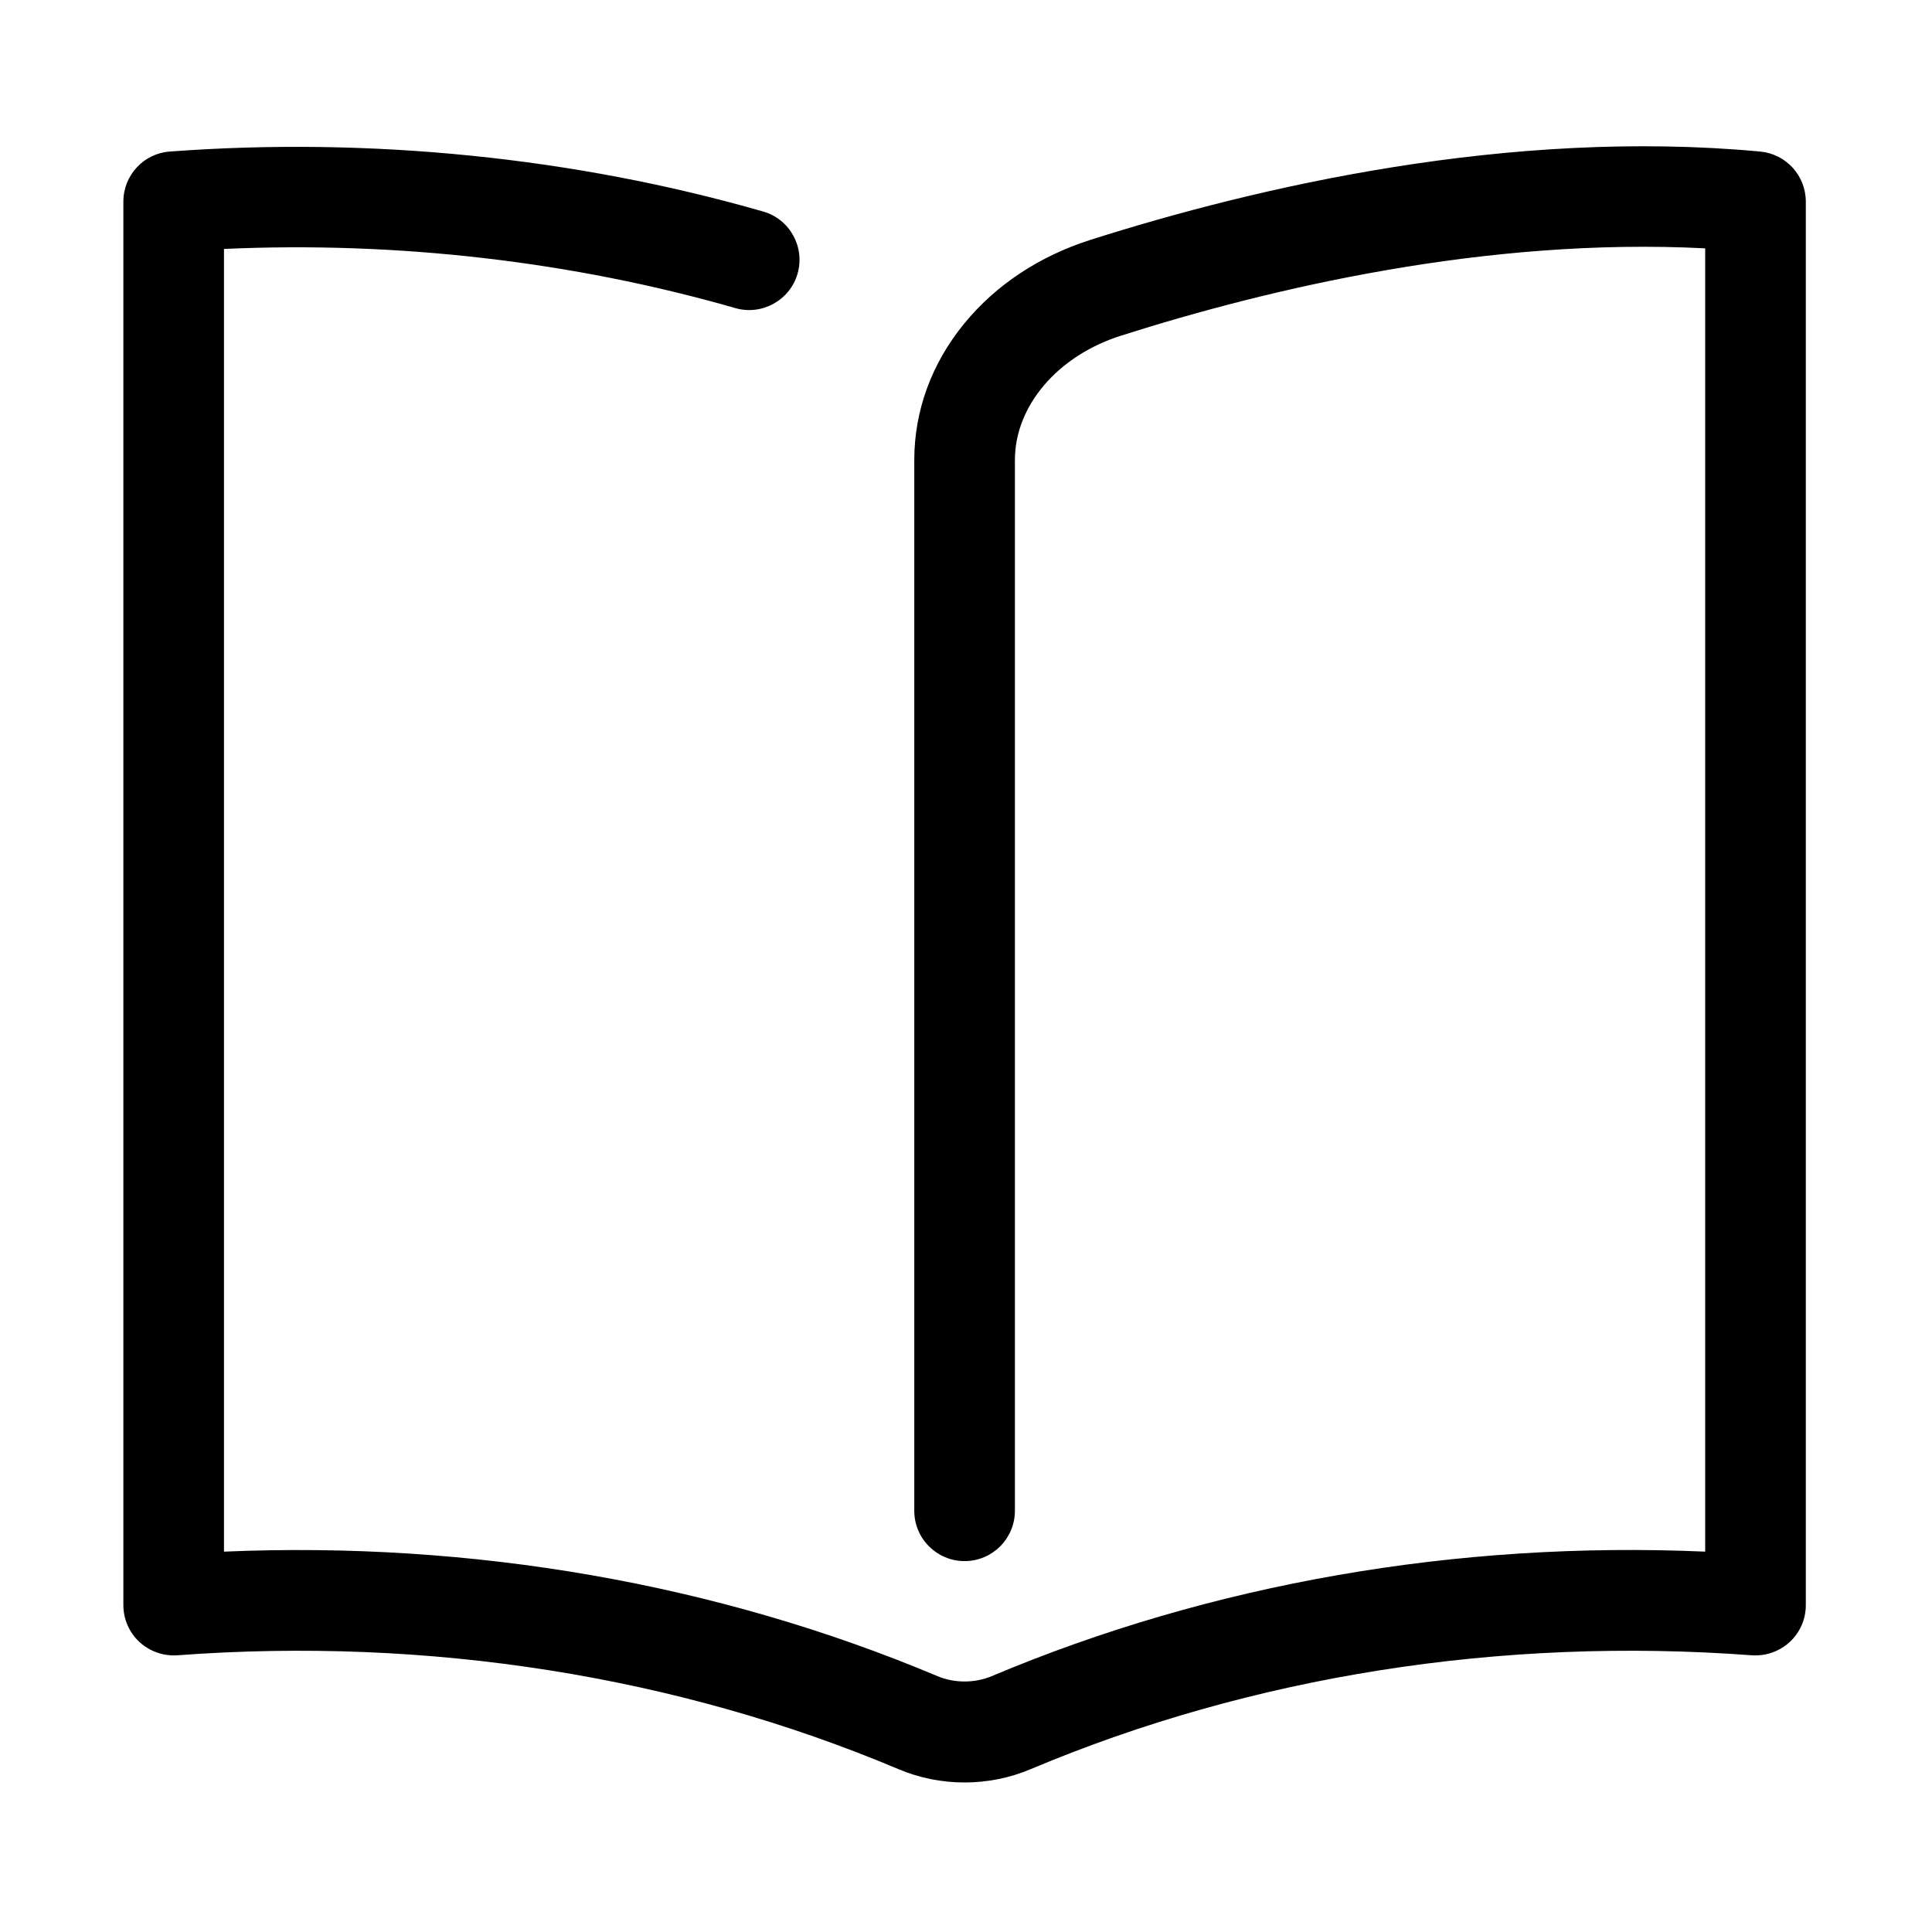
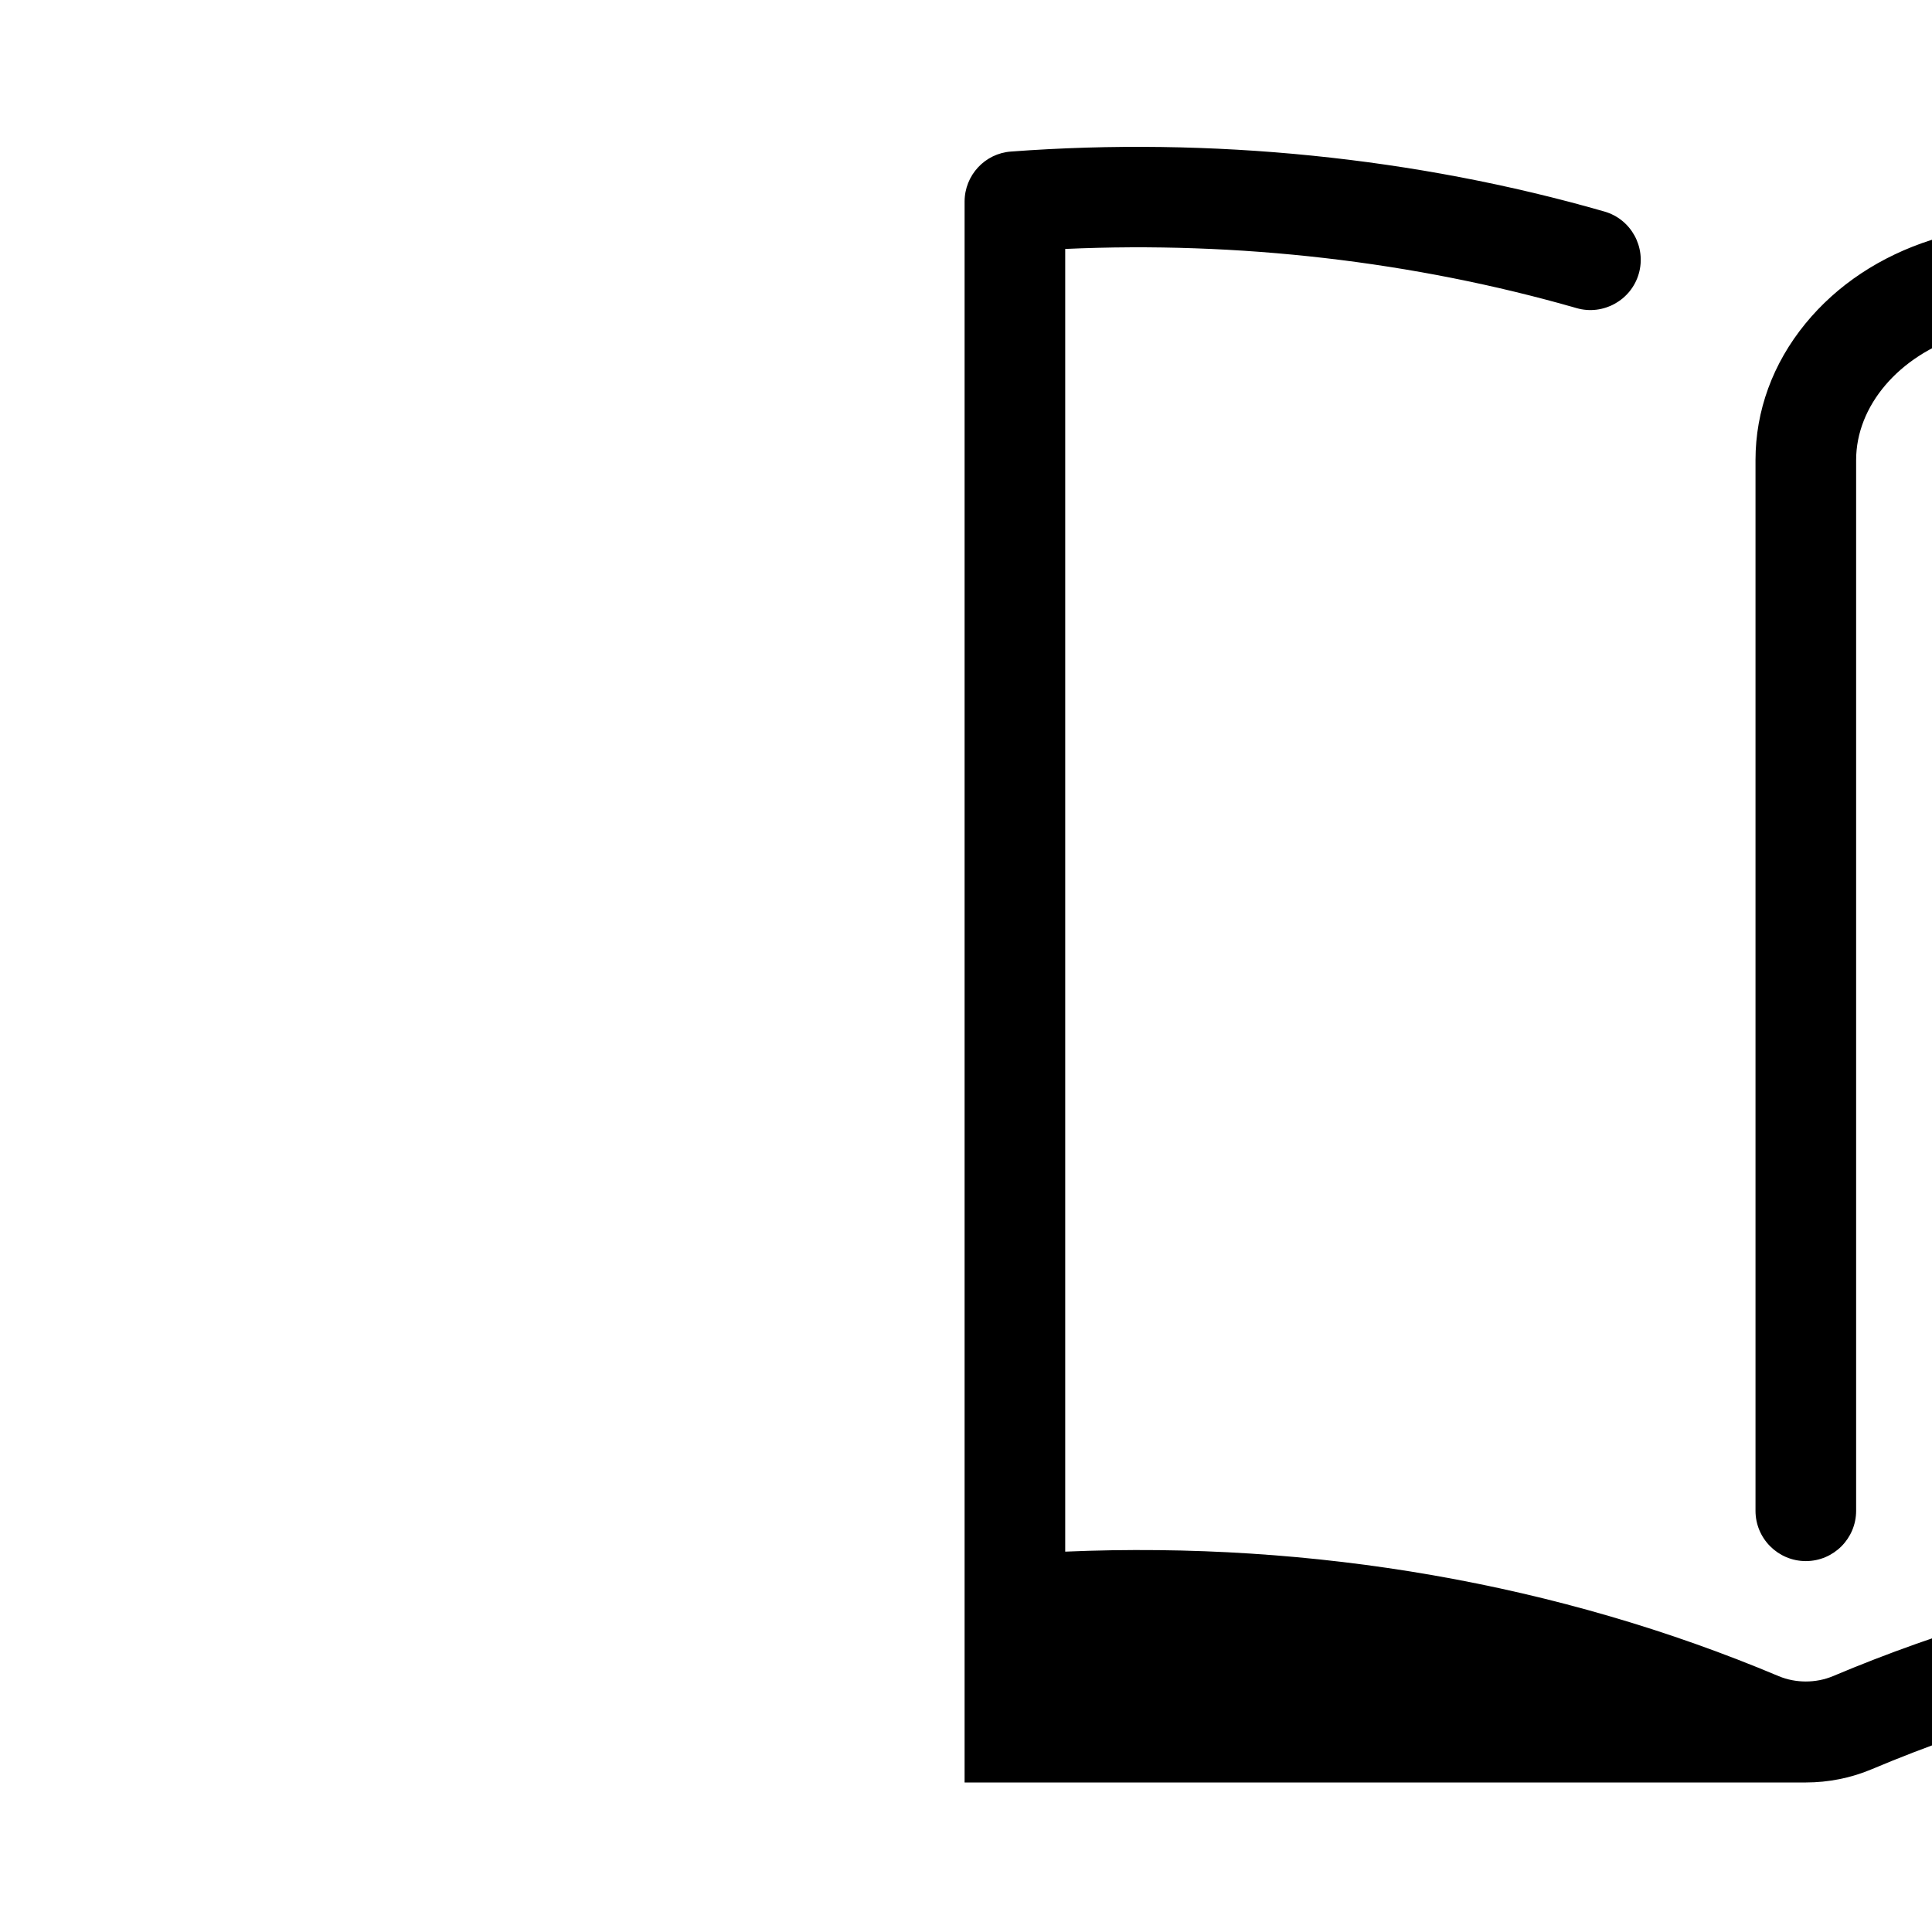
<svg xmlns="http://www.w3.org/2000/svg" t="1708164639897" class="icon" viewBox="0 0 1024 1024" version="1.1" p-id="30082" width="200" height="200">
-   <path d="M511.253 944.747c-11.947 0-23.893-2.347-34.987-7.04-117.12-49.387-249.28-70.293-382.187-60.373-7.36 0.533-14.72-2.027-20.16-7.04-5.44-5.013-8.533-12.16-8.533-19.52V106.88c0-13.973 10.773-25.6 24.64-26.56 105.92-7.893 214.613 3.093 314.453 31.787 14.187 4.053 22.293 18.88 18.24 32.96s-18.88 22.293-32.96 18.24c-86.08-24.747-179.307-35.52-271.04-31.36V822.4c131.627-5.653 261.76 16.96 378.24 66.027 8.96 3.733 19.627 3.733 28.587 0 116.373-49.067 246.613-71.787 378.24-66.027V131.627c-116.053-5.973-231.253 21.333-309.653 46.293-33.6 10.667-56.213 37.227-56.213 65.92v556.907c0 14.72-11.947 26.667-26.667 26.667s-26.667-11.947-26.667-26.667V243.84c0-26.133 9.173-51.2 26.453-72.32 16.747-20.48 39.787-35.733 66.88-44.373 88.533-28.16 221.973-59.2 354.987-46.827 13.76 1.28 24.213 12.8 24.213 26.56v743.893c0 7.467-3.093 14.507-8.533 19.52-5.44 5.013-12.693 7.573-20.16 7.04-132.907-9.92-265.067 10.987-382.187 60.373-11.093 4.693-23.04 7.04-34.987 7.04z" p-id="30083" />
+   <path d="M511.253 944.747V106.88c0-13.973 10.773-25.6 24.64-26.56 105.92-7.893 214.613 3.093 314.453 31.787 14.187 4.053 22.293 18.88 18.24 32.96s-18.88 22.293-32.96 18.24c-86.08-24.747-179.307-35.52-271.04-31.36V822.4c131.627-5.653 261.76 16.96 378.24 66.027 8.96 3.733 19.627 3.733 28.587 0 116.373-49.067 246.613-71.787 378.24-66.027V131.627c-116.053-5.973-231.253 21.333-309.653 46.293-33.6 10.667-56.213 37.227-56.213 65.92v556.907c0 14.72-11.947 26.667-26.667 26.667s-26.667-11.947-26.667-26.667V243.84c0-26.133 9.173-51.2 26.453-72.32 16.747-20.48 39.787-35.733 66.88-44.373 88.533-28.16 221.973-59.2 354.987-46.827 13.76 1.28 24.213 12.8 24.213 26.56v743.893c0 7.467-3.093 14.507-8.533 19.52-5.44 5.013-12.693 7.573-20.16 7.04-132.907-9.92-265.067 10.987-382.187 60.373-11.093 4.693-23.04 7.04-34.987 7.04z" p-id="30083" />
</svg>